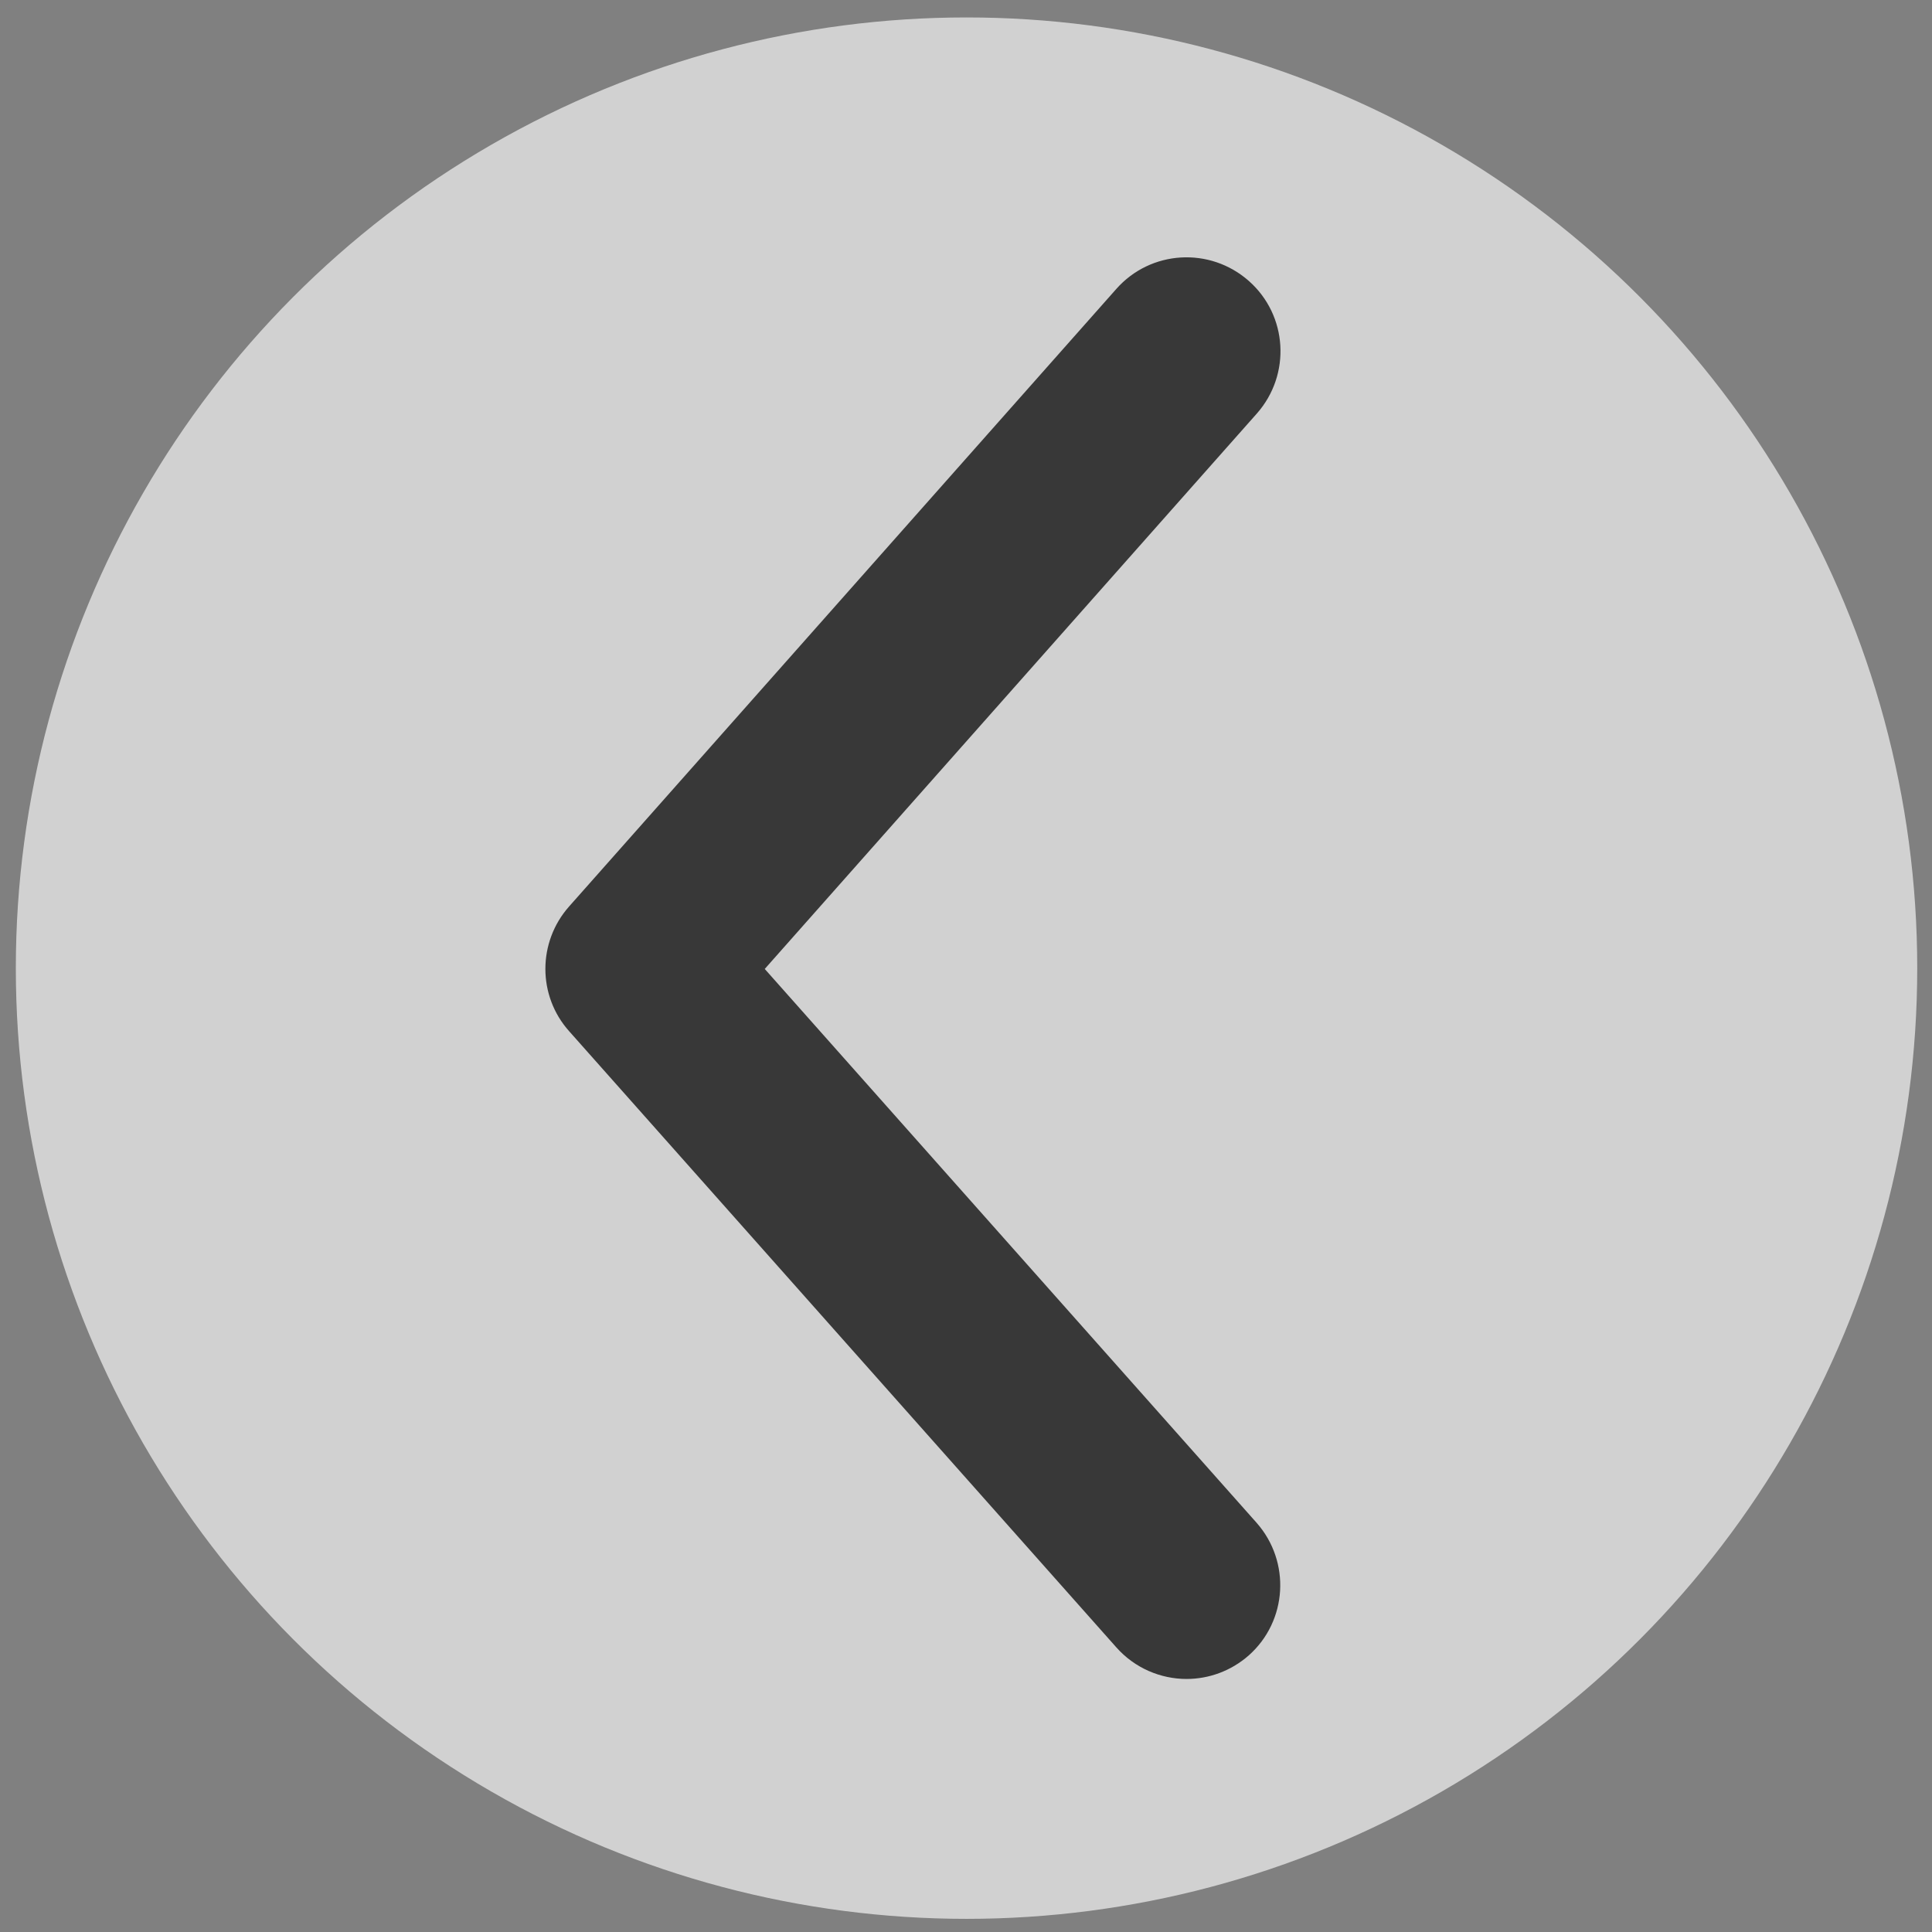
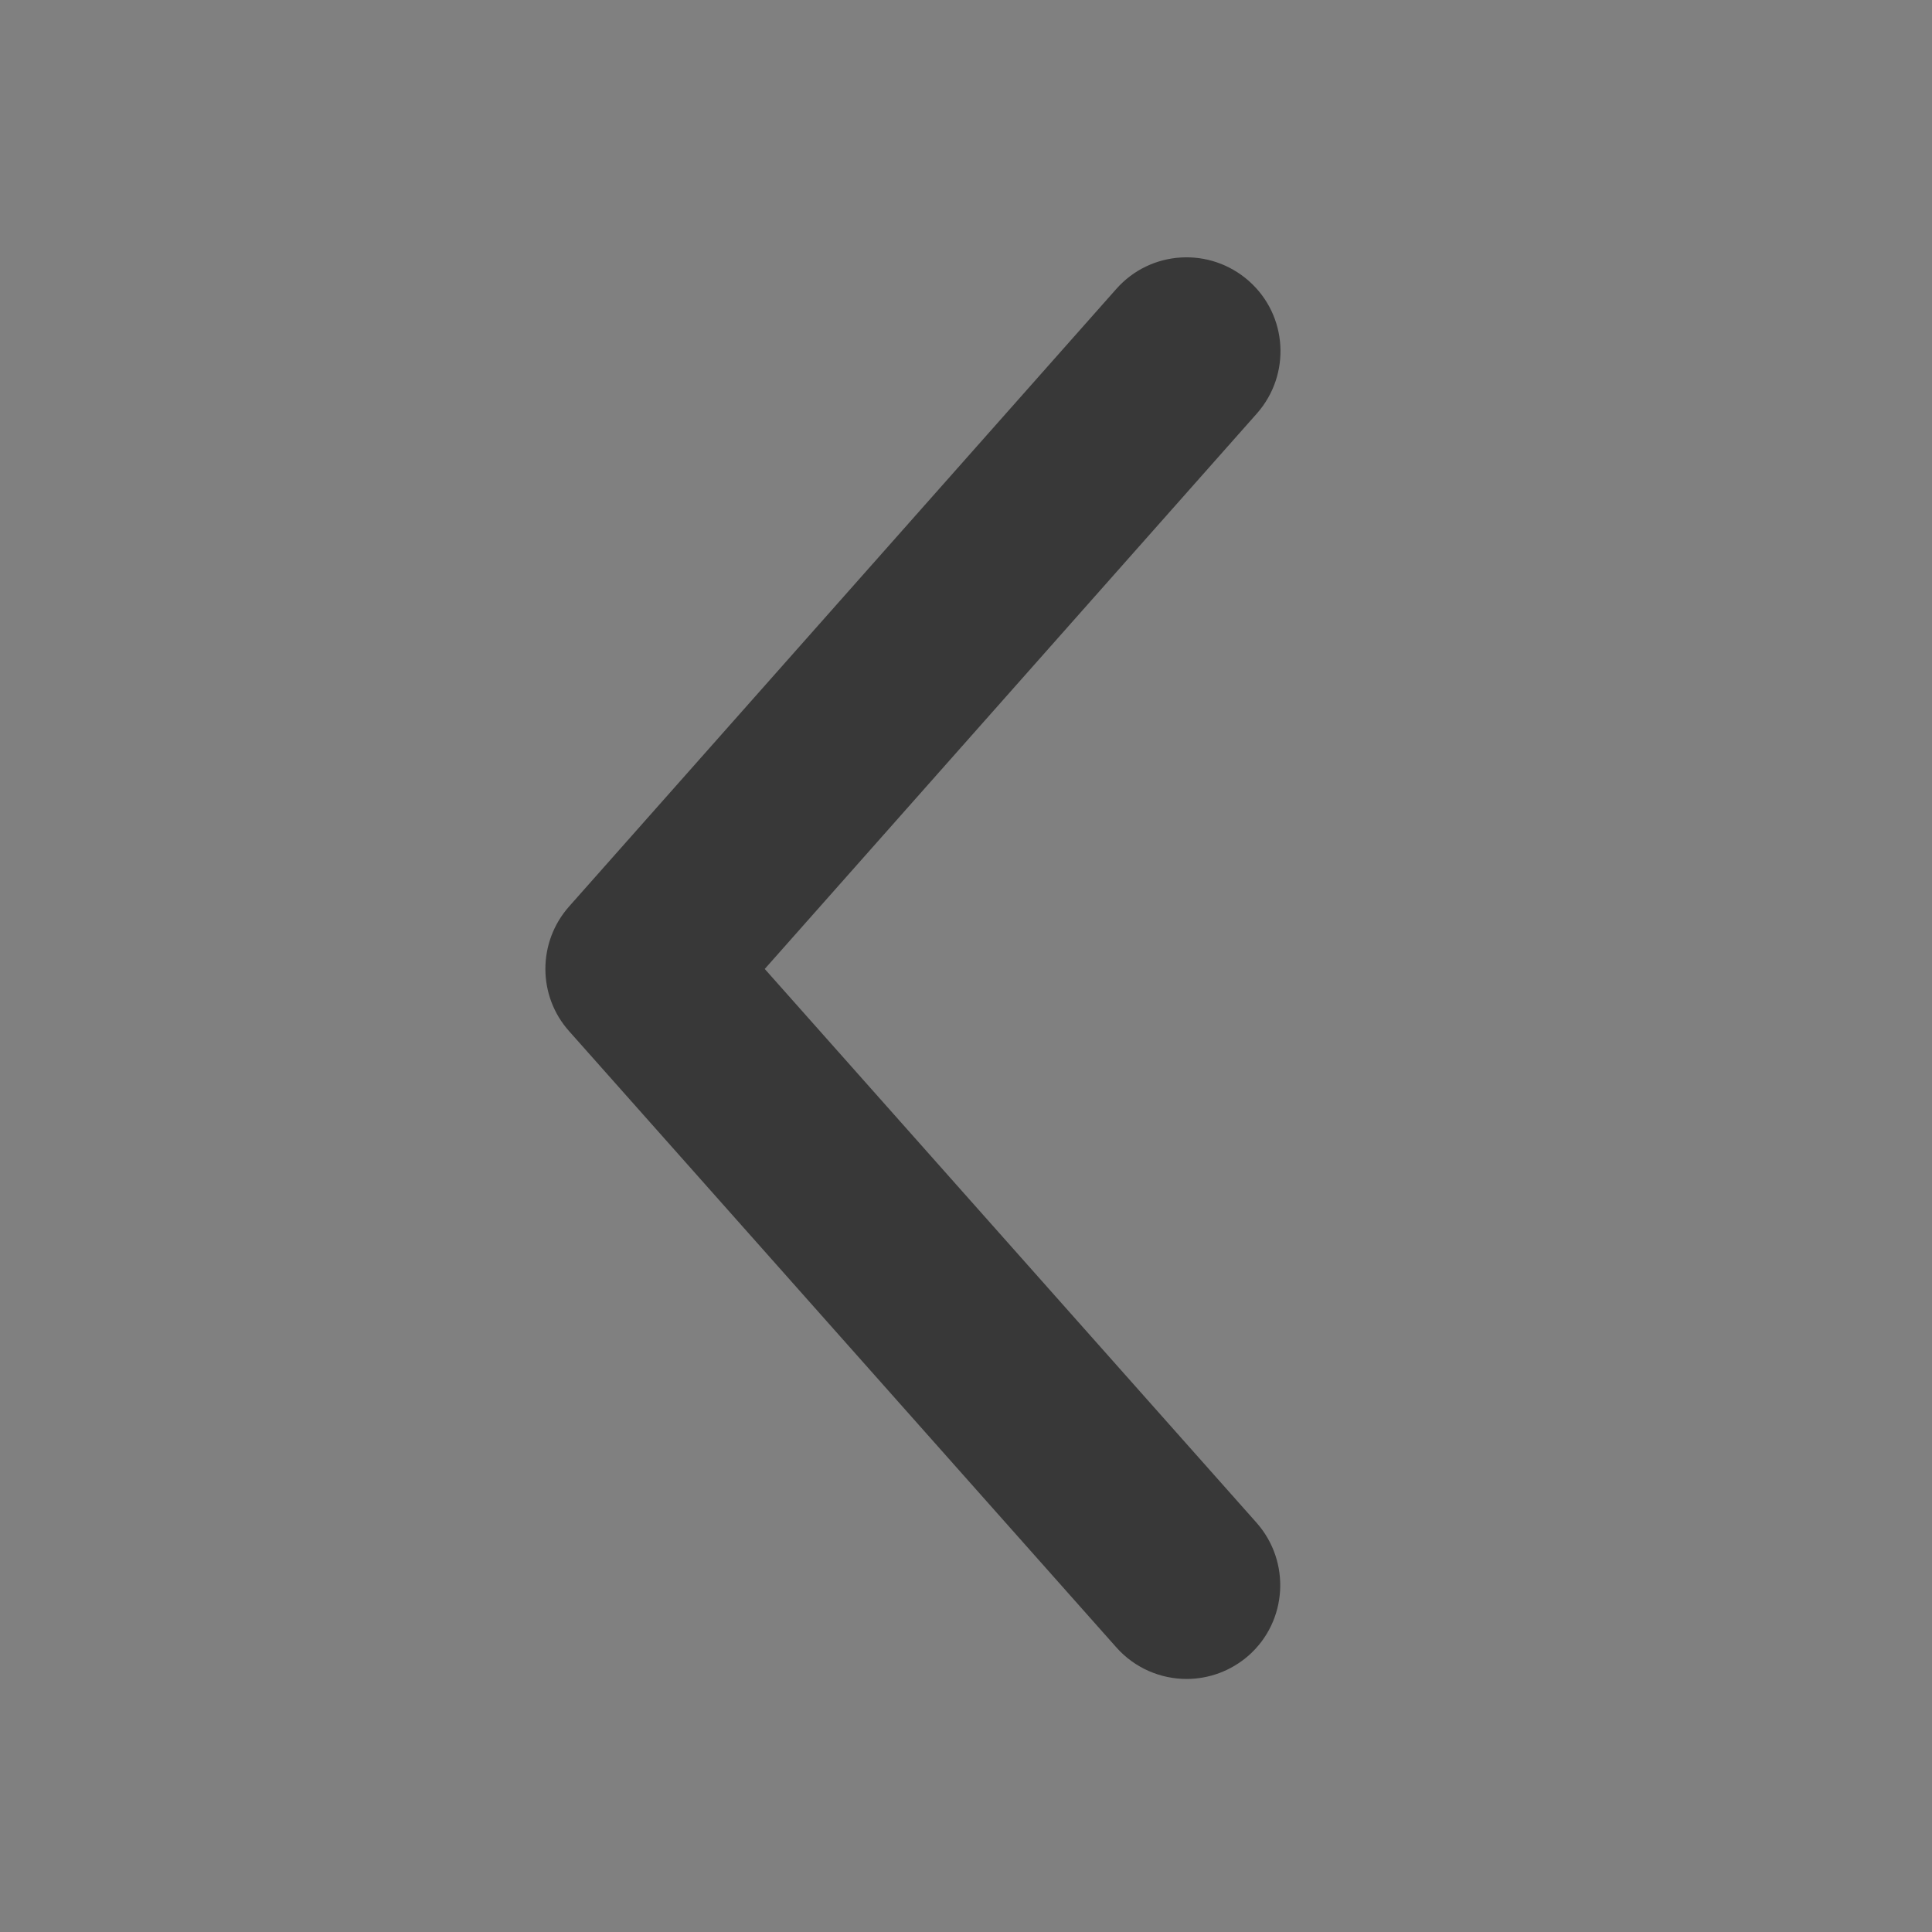
<svg xmlns="http://www.w3.org/2000/svg" version="1.1" id="Layer_1" x="0px" y="0px" viewBox="0 0 72 72" style="enable-background:new 0 0 72 72;" xml:space="preserve">
  <rect x="0" y="0" width="72" height="72" fill="#808080" stroke="none" />
  <style type="text/css">
	.st0{opacity:0.64;fill:#FFFFFF;}
	.st1{fill:#383838;}
</style>
-   <circle class="st0" cx="36.02" cy="36.08" r="35.43" />
  <g>
    <path class="st1" d="M44.22,62.57c-0.96,0-1.93-0.4-2.62-1.18L21.21,38.43c-1.18-1.32-1.18-3.32,0-4.65L41.6,10.77   c1.28-1.45,3.49-1.58,4.94-0.3c1.45,1.28,1.58,3.49,0.3,4.94L28.5,36.11l18.33,20.64c1.28,1.45,1.15,3.66-0.29,4.94   C45.87,62.28,45.04,62.57,44.22,62.57z" />
  </g>
</svg>